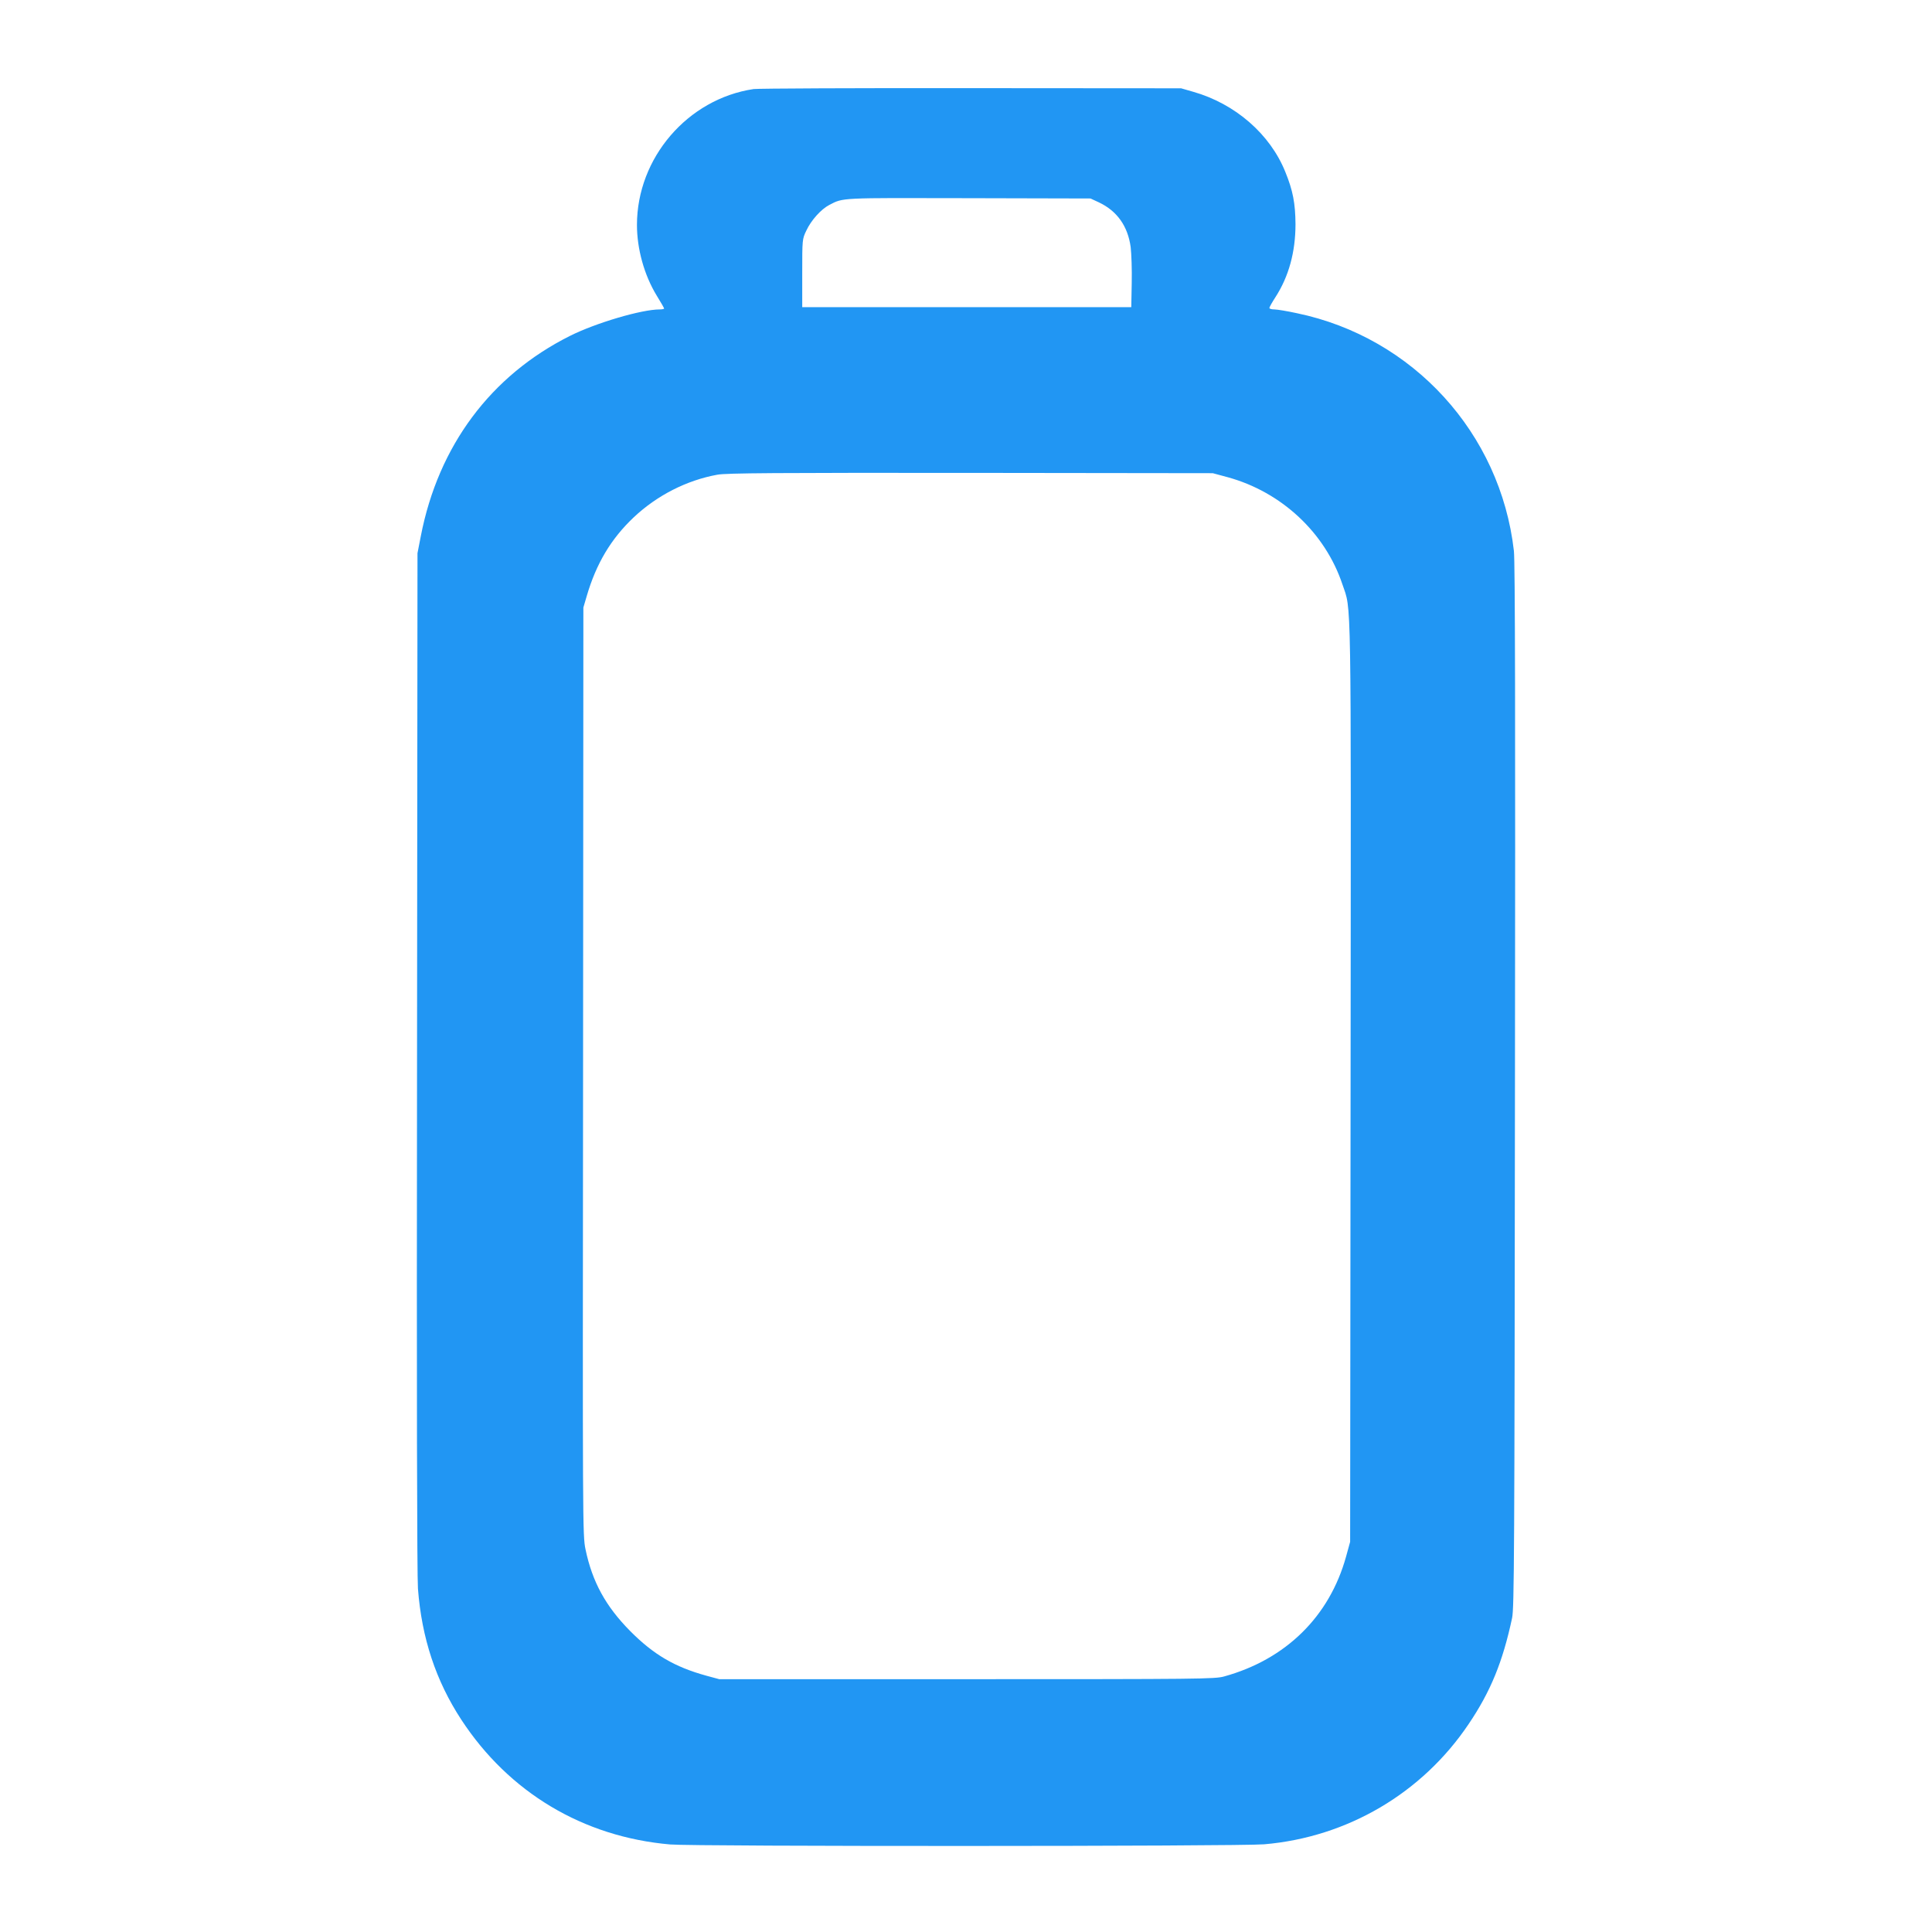
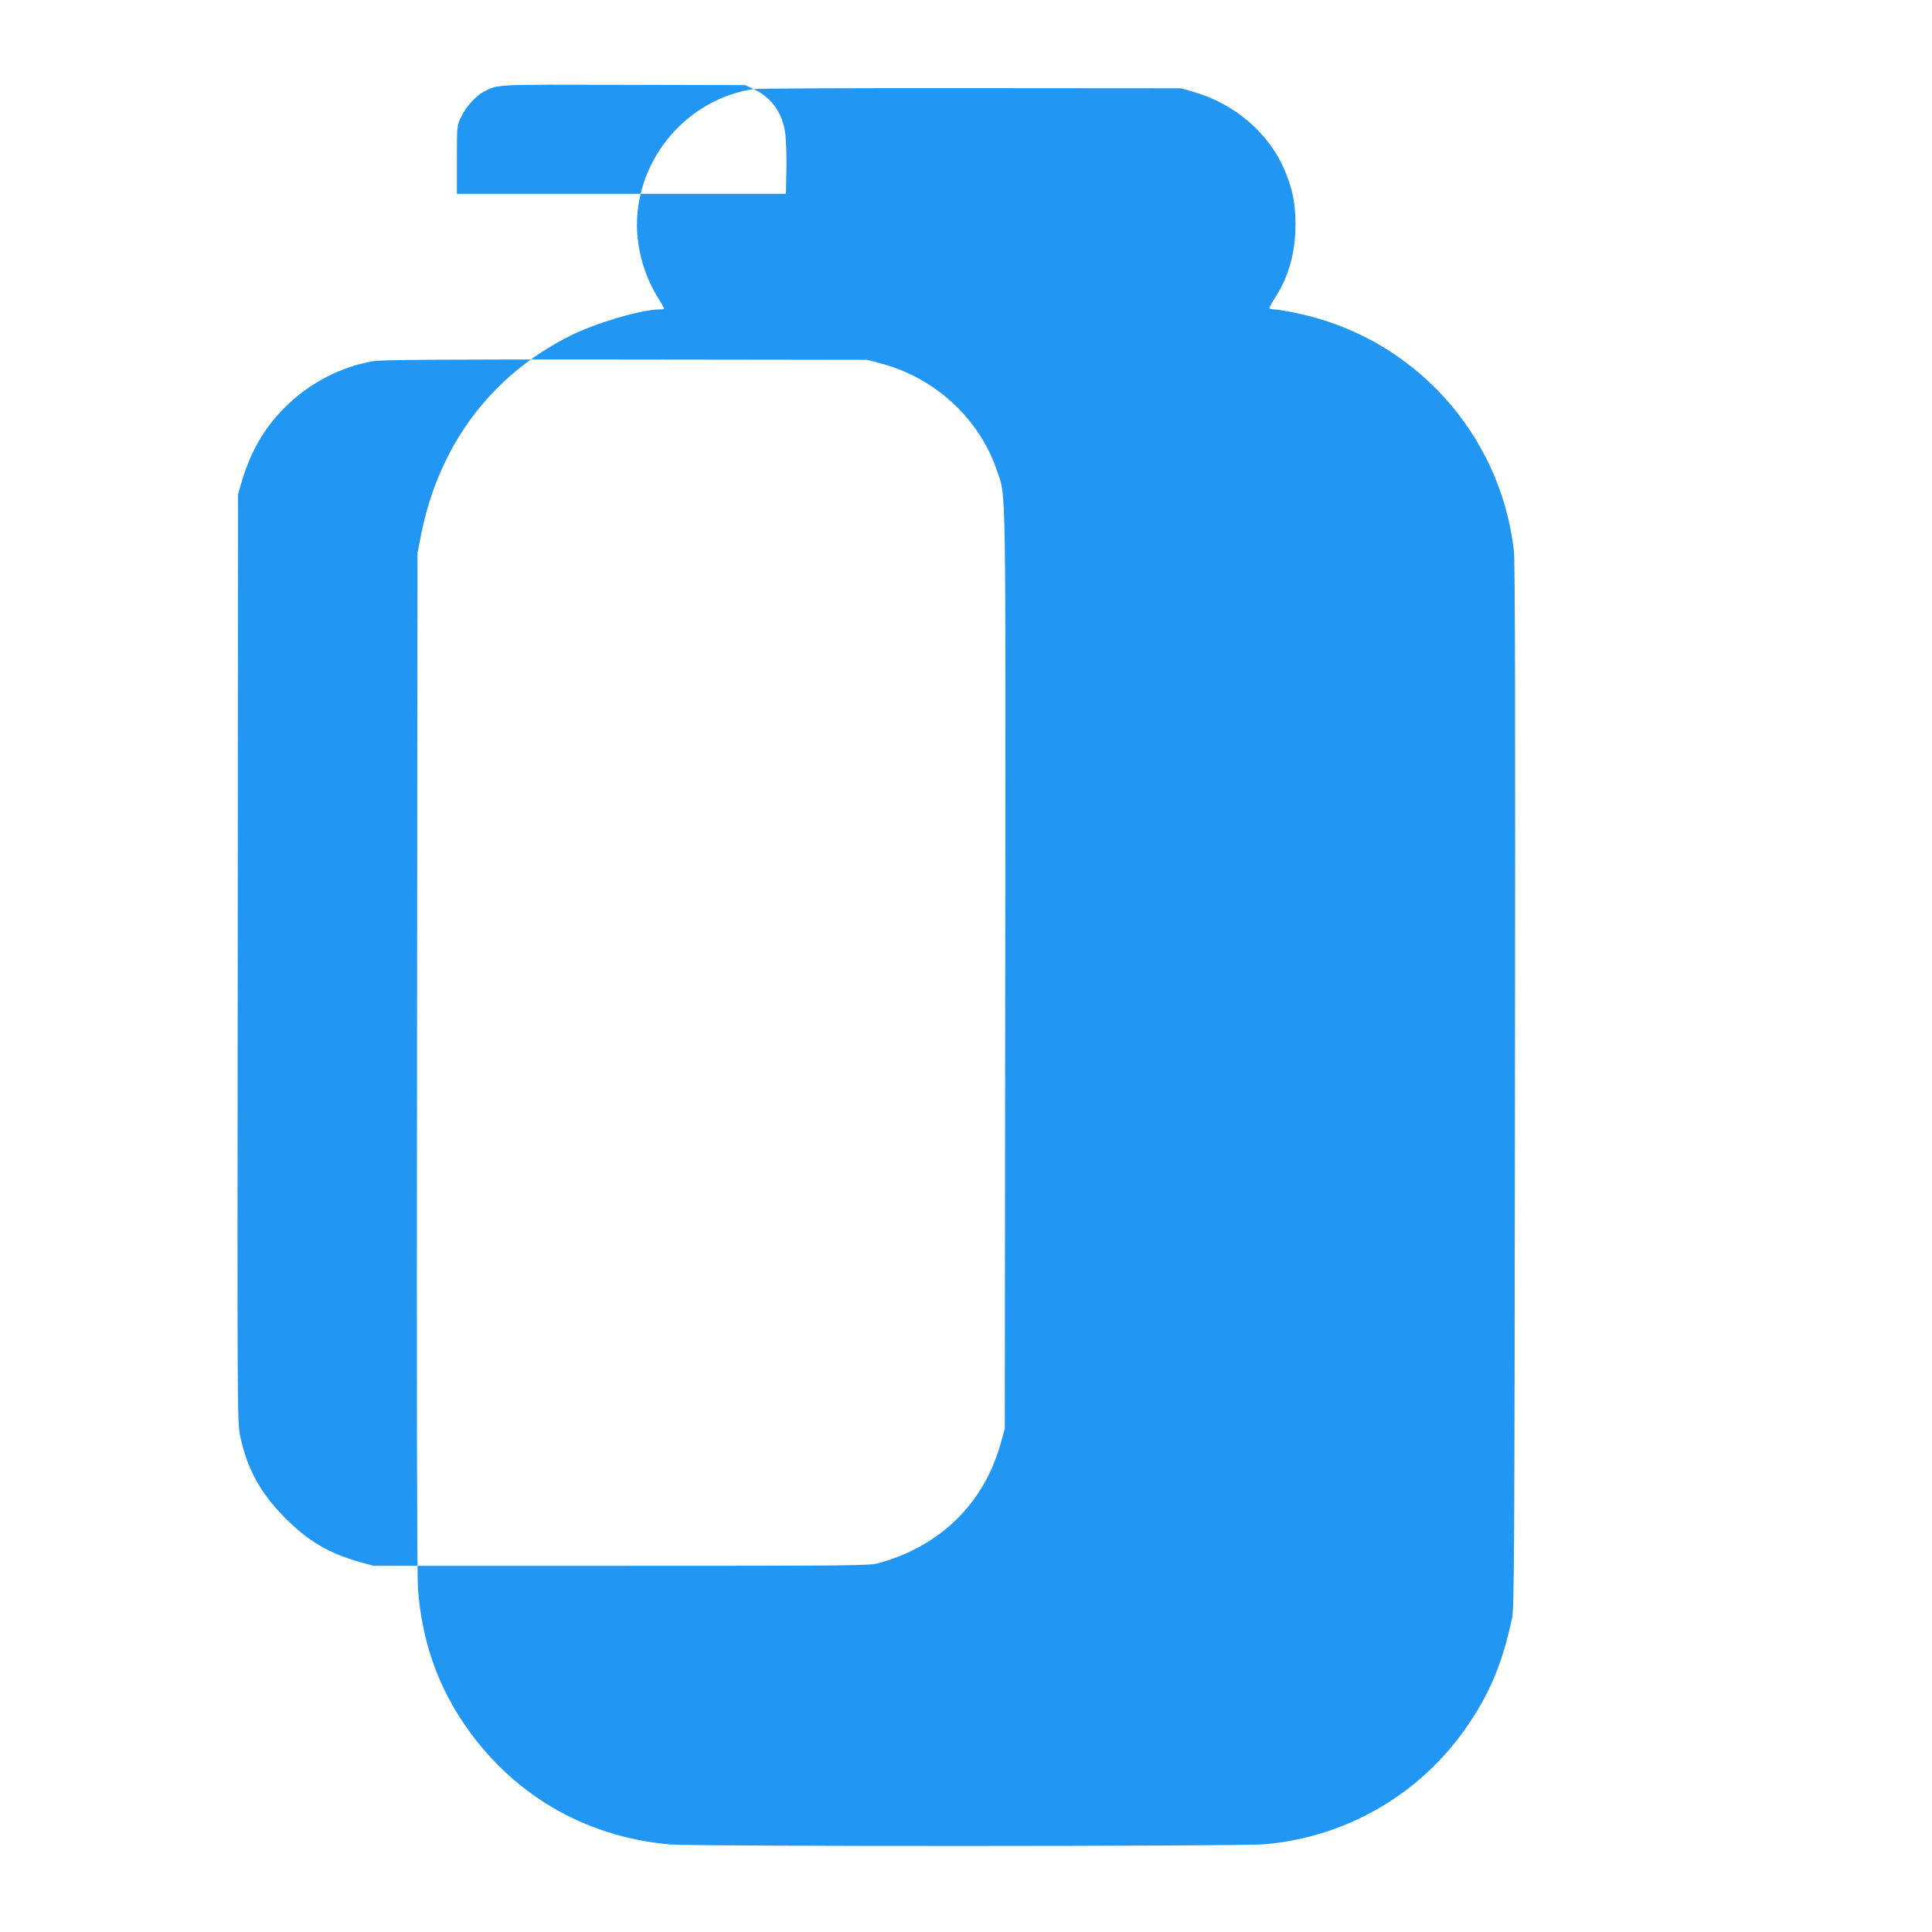
<svg xmlns="http://www.w3.org/2000/svg" version="1.0" width="1280pt" height="1280pt" viewBox="0 0 1280 1280" preserveAspectRatio="xMidYMid meet">
  <g transform="translate(0,1280) scale(0.1,-0.1)" fill="#2196f3" stroke="none">
-     <path d="M4993 12210 c-437 -65 -773 -456 -773 -900 0 -159 48 -332 130 -467 28 -45 50 -84 50 -87 0 -3 -13 -6 -29 -6 -120 0 -422 -89 -594 -175 -526 -263 -873 -729 -989 -1327 l-22 -113 -3 -3365 c-3 -2189 0 -3410 6 -3495 25 -328 119 -611 287 -868 316 -483 808 -777 1384 -827 159 -14 3775 -13 3935 1 552 47 1048 339 1356 798 145 215 225 411 287 701 14 68 16 408 19 3525 3 2428 1 3478 -7 3545 -89 780 -668 1415 -1438 1575 -64 14 -132 25 -149 25 -18 0 -33 4 -33 10 0 5 18 37 40 71 89 138 133 300 133 484 -1 138 -17 222 -67 345 -101 252 -333 453 -611 532 l-80 23 -1390 1 c-764 1 -1413 -2 -1442 -6z m2288 -751 c120 -57 191 -157 210 -296 5 -43 9 -150 7 -238 l-3 -160 -1090 0 -1090 0 0 225 c0 223 0 226 27 282 32 69 98 142 152 170 95 49 62 47 921 45 l810 -2 56 -26z m854 -1821 c356 -98 645 -368 759 -710 60 -179 57 25 54 -3303 l-3 -3040 -27 -98 c-110 -397 -399 -681 -808 -794 -61 -17 -158 -18 -1705 -18 l-1640 0 -85 23 c-211 58 -350 140 -505 296 -163 165 -251 326 -296 542 -19 92 -19 151 -16 3166 l2 3073 22 75 c63 216 161 380 311 522 155 146 351 246 555 283 58 11 392 13 1677 12 l1605 -2 100 -27z" />
+     <path d="M4993 12210 c-437 -65 -773 -456 -773 -900 0 -159 48 -332 130 -467 28 -45 50 -84 50 -87 0 -3 -13 -6 -29 -6 -120 0 -422 -89 -594 -175 -526 -263 -873 -729 -989 -1327 l-22 -113 -3 -3365 c-3 -2189 0 -3410 6 -3495 25 -328 119 -611 287 -868 316 -483 808 -777 1384 -827 159 -14 3775 -13 3935 1 552 47 1048 339 1356 798 145 215 225 411 287 701 14 68 16 408 19 3525 3 2428 1 3478 -7 3545 -89 780 -668 1415 -1438 1575 -64 14 -132 25 -149 25 -18 0 -33 4 -33 10 0 5 18 37 40 71 89 138 133 300 133 484 -1 138 -17 222 -67 345 -101 252 -333 453 -611 532 l-80 23 -1390 1 c-764 1 -1413 -2 -1442 -6z c120 -57 191 -157 210 -296 5 -43 9 -150 7 -238 l-3 -160 -1090 0 -1090 0 0 225 c0 223 0 226 27 282 32 69 98 142 152 170 95 49 62 47 921 45 l810 -2 56 -26z m854 -1821 c356 -98 645 -368 759 -710 60 -179 57 25 54 -3303 l-3 -3040 -27 -98 c-110 -397 -399 -681 -808 -794 -61 -17 -158 -18 -1705 -18 l-1640 0 -85 23 c-211 58 -350 140 -505 296 -163 165 -251 326 -296 542 -19 92 -19 151 -16 3166 l2 3073 22 75 c63 216 161 380 311 522 155 146 351 246 555 283 58 11 392 13 1677 12 l1605 -2 100 -27z" />
  </g>
</svg>